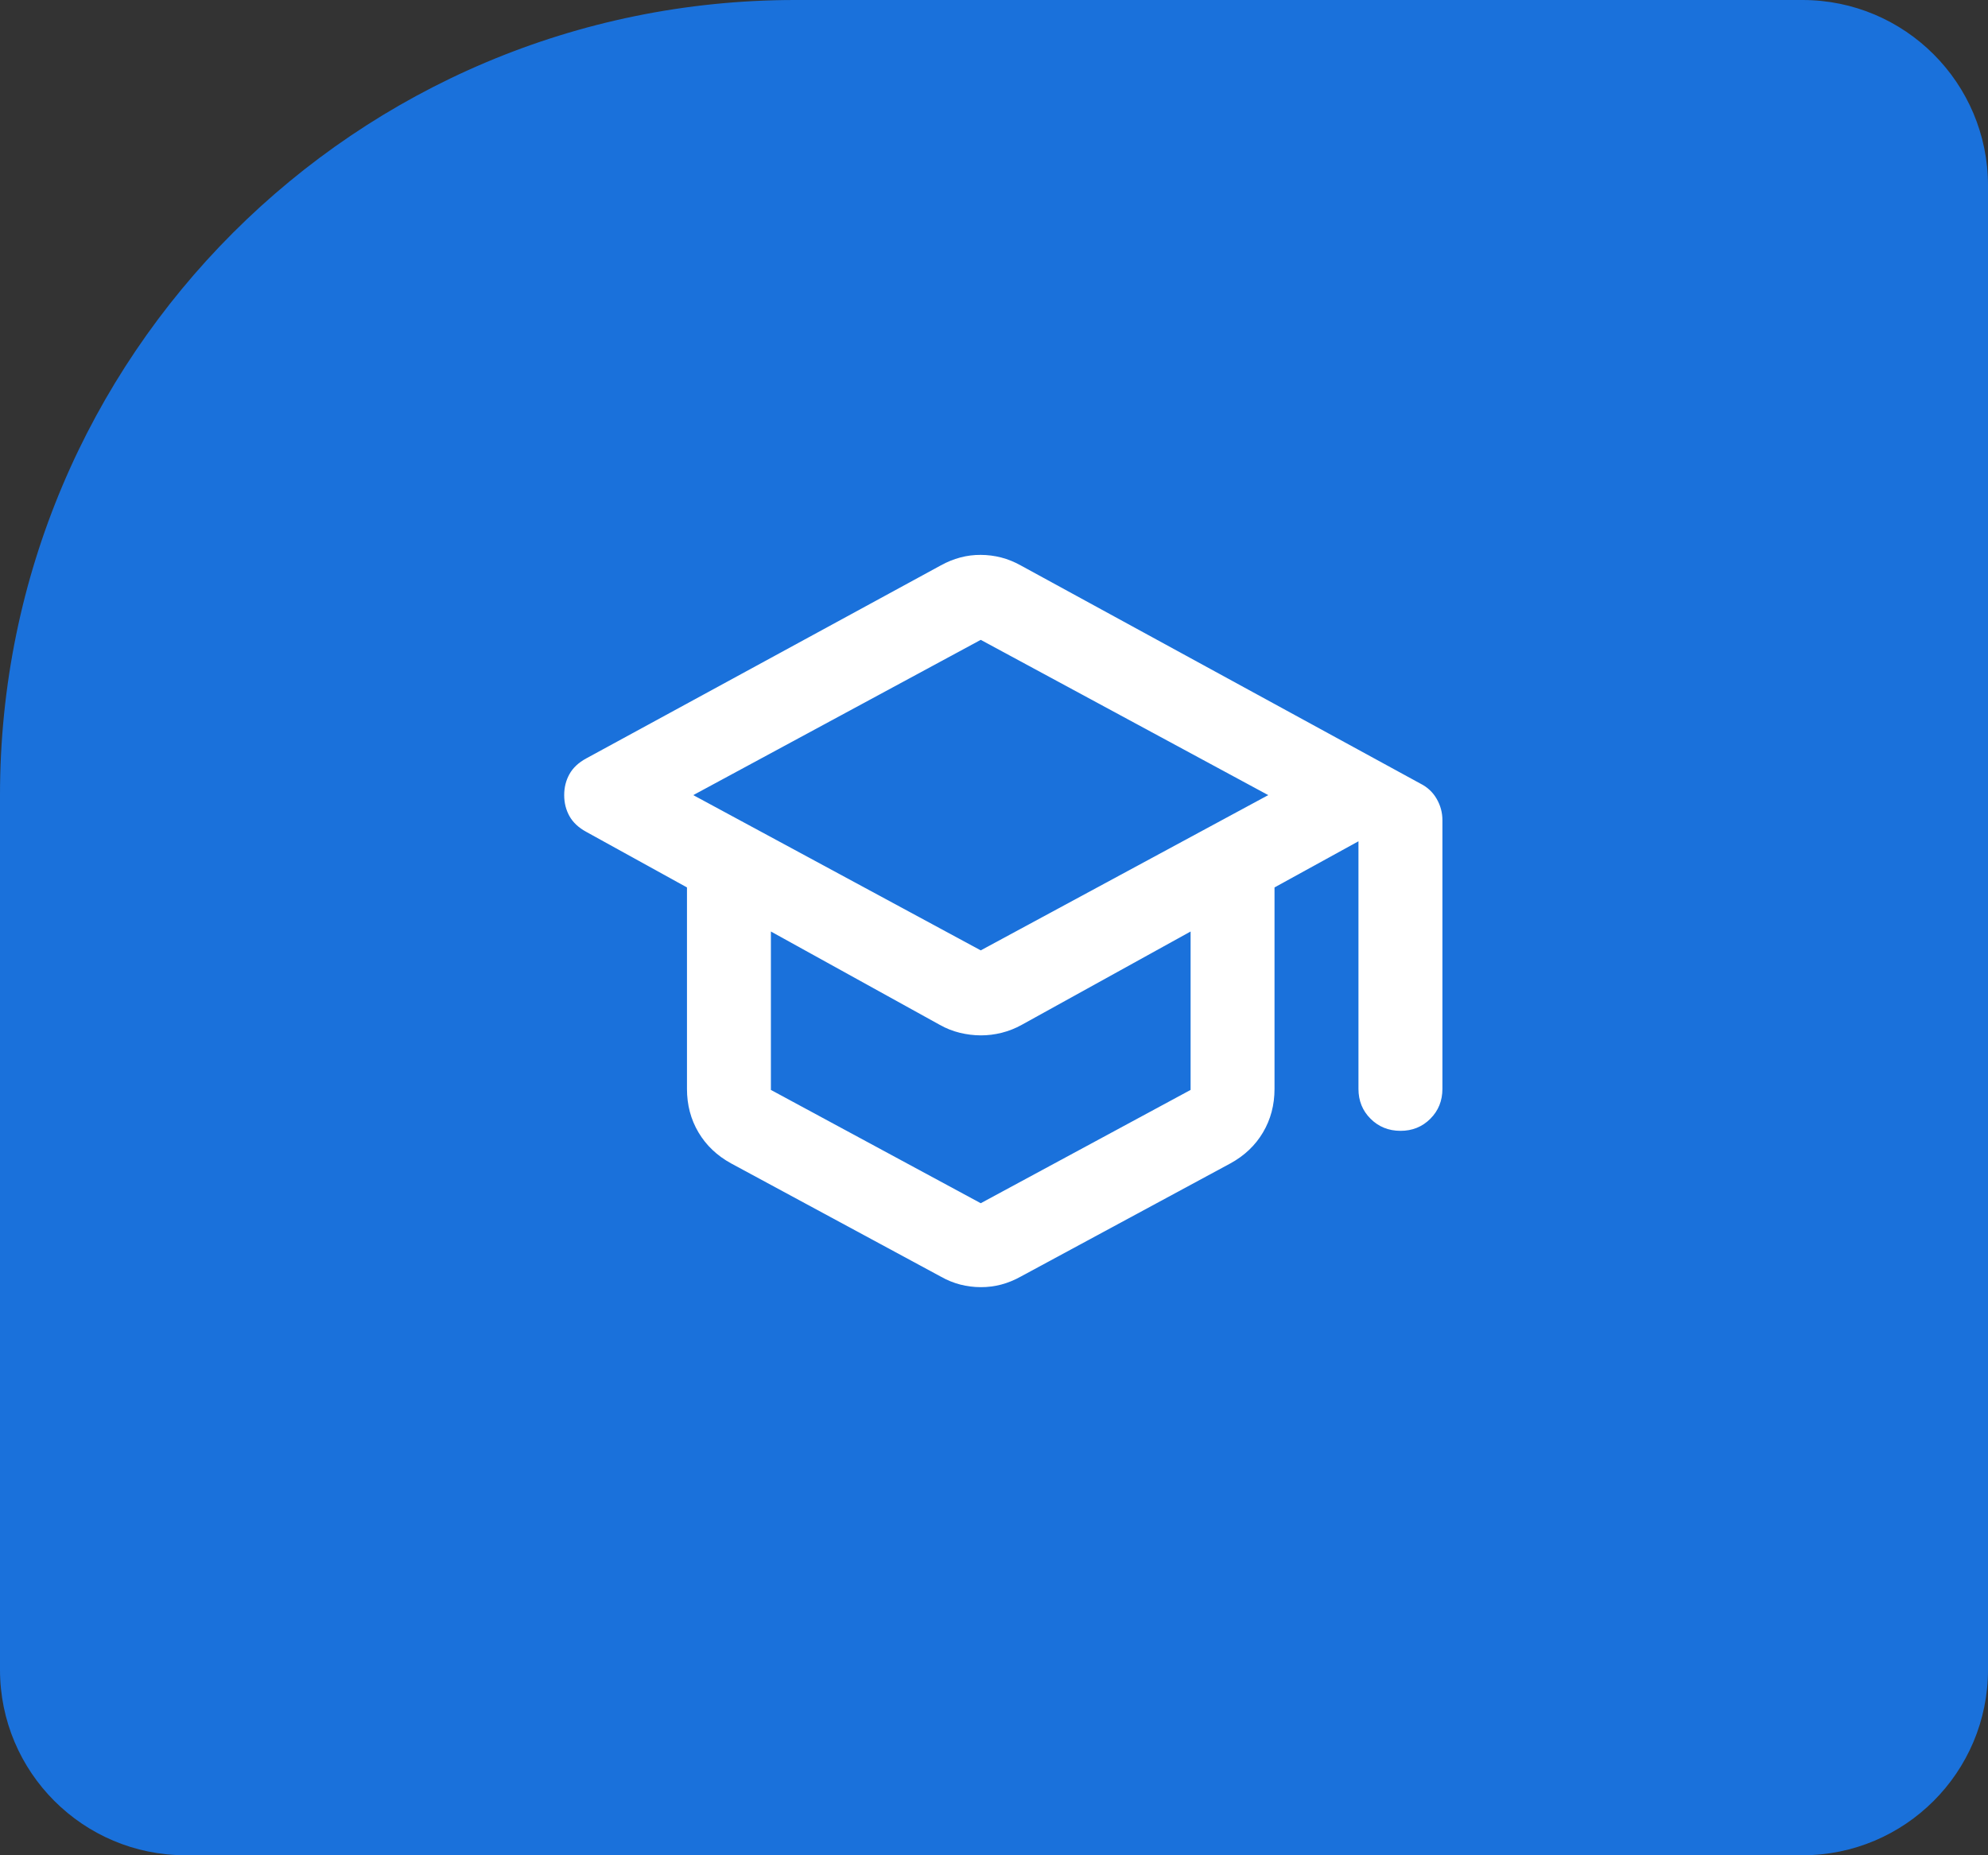
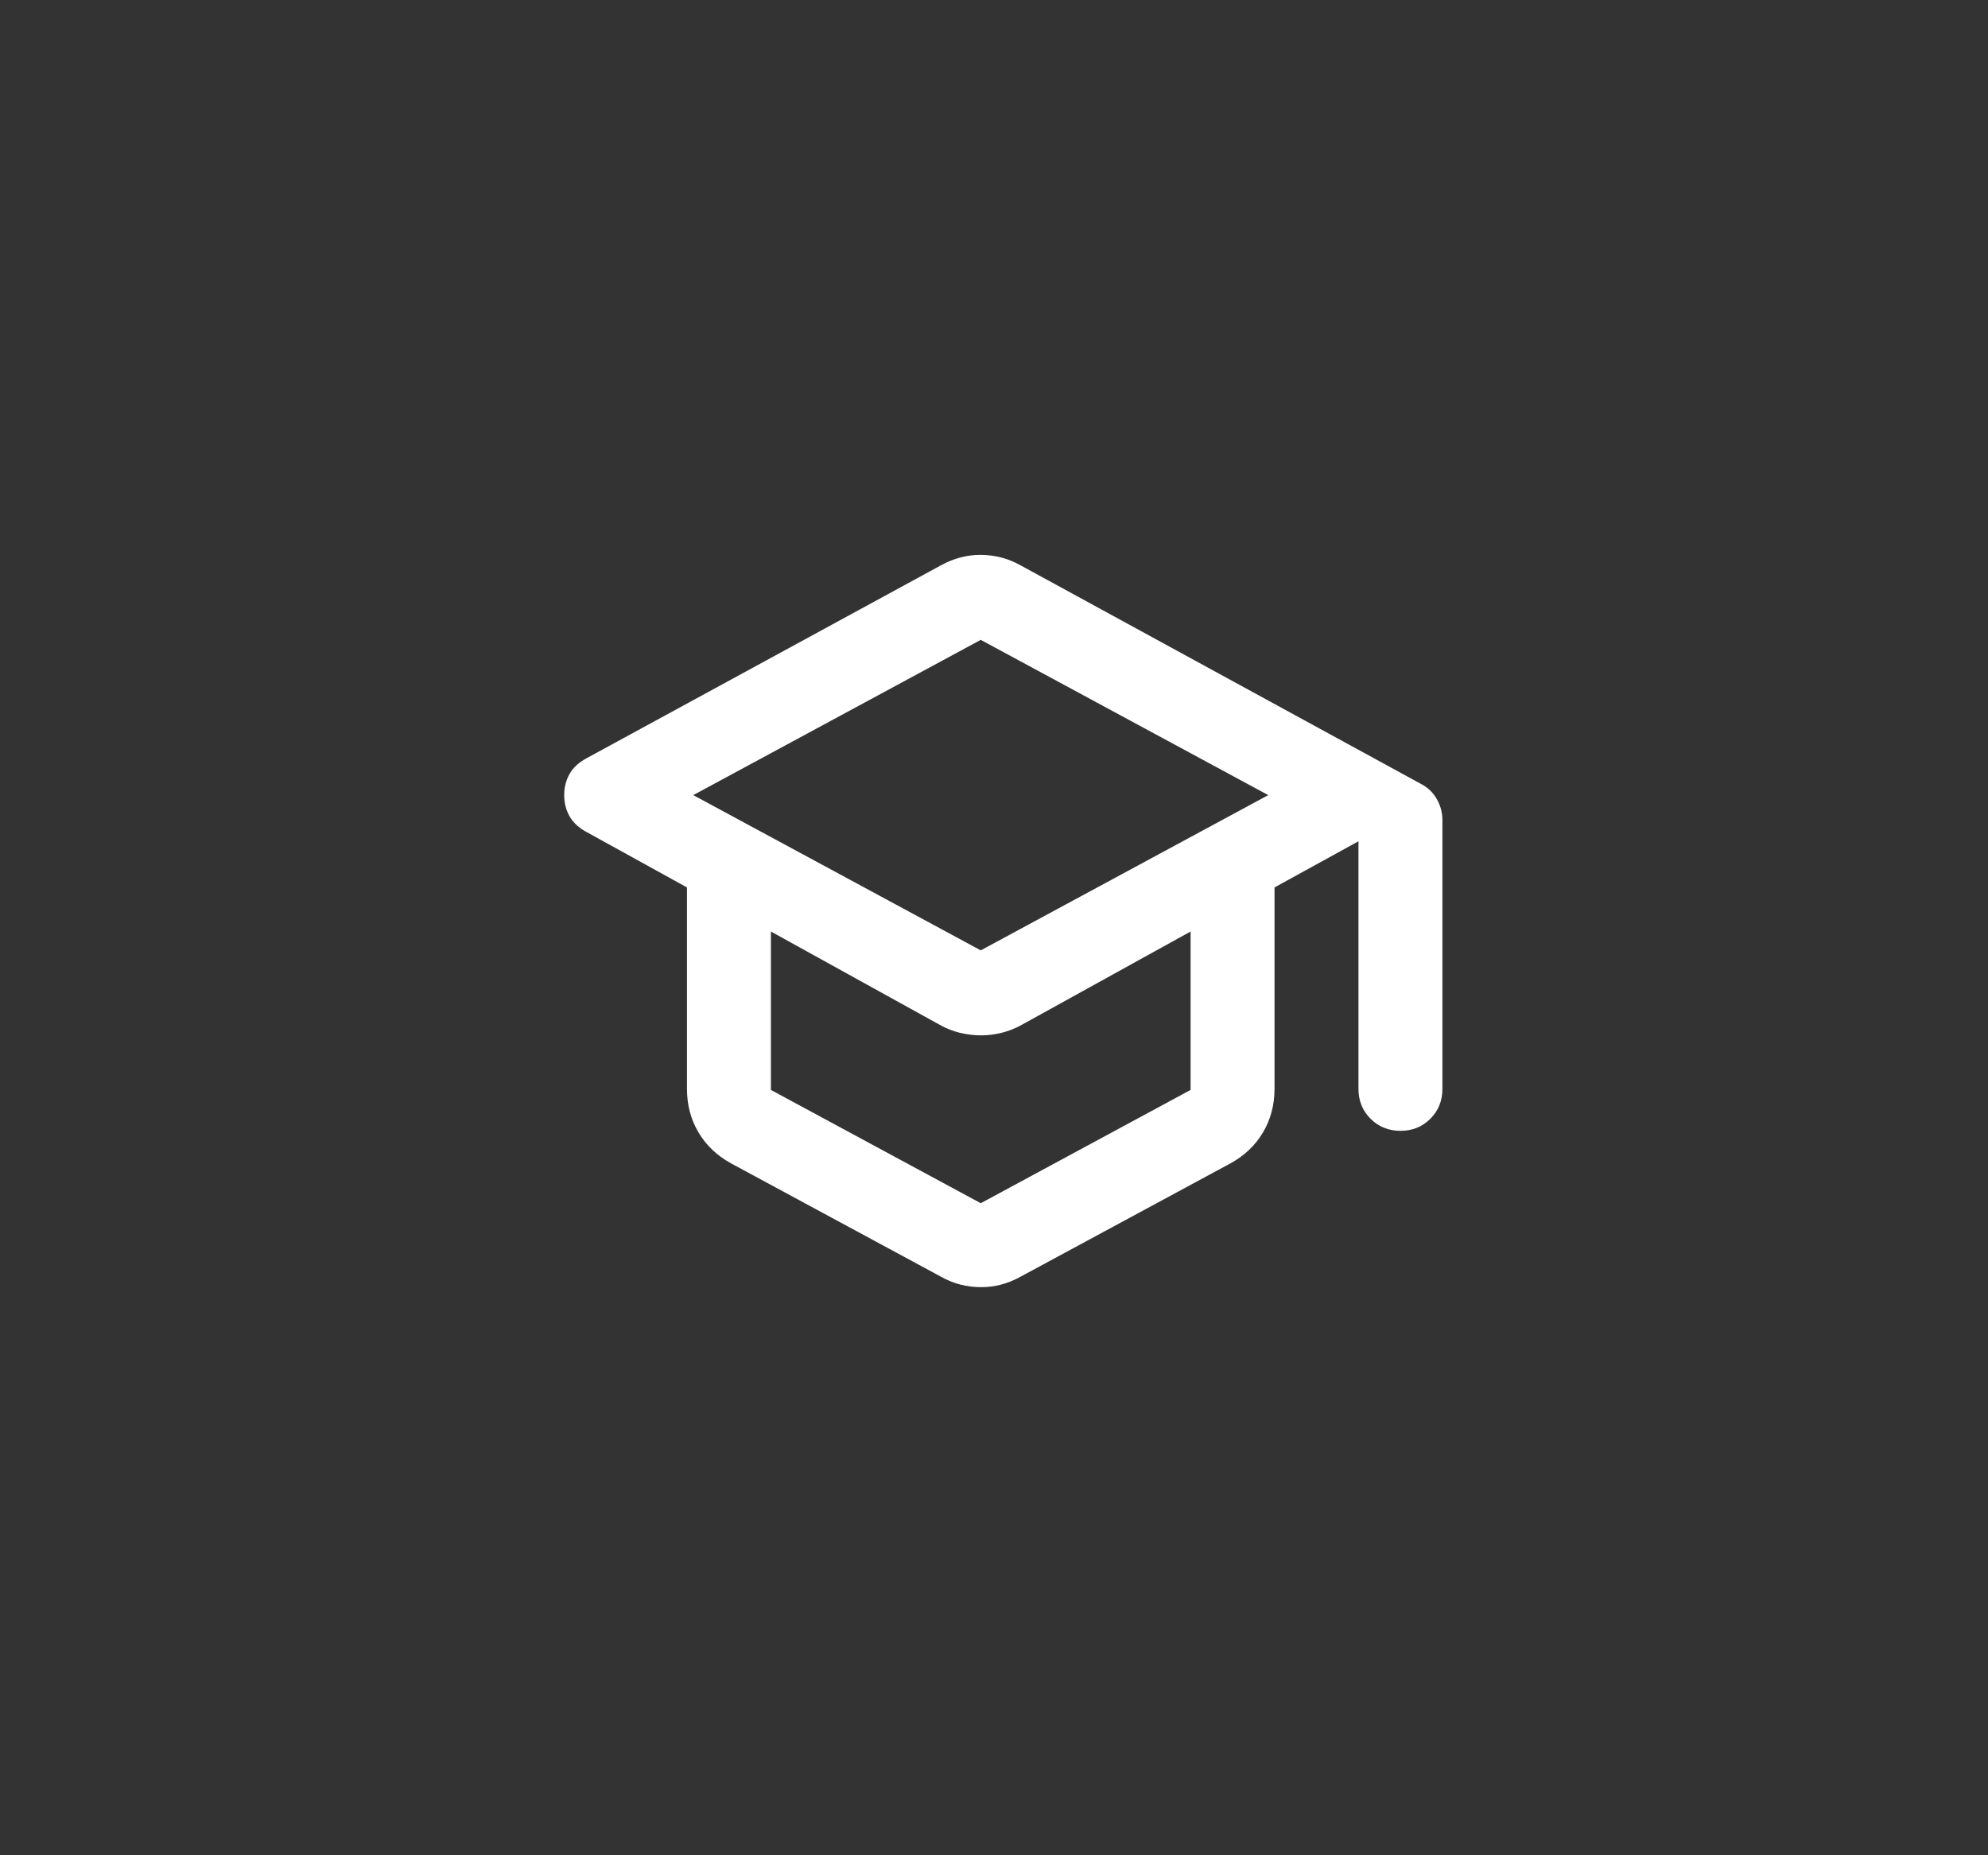
<svg xmlns="http://www.w3.org/2000/svg" width="75" height="70" viewBox="0 0 75 70" fill="none">
  <rect x="0" y="0" width="75" height="70" fill="#333333" stroke="none" />
-   <path d="M0 30C0 13.431 13.431 0 30 0H68C71.866 0 75 3.134 75 7V63C75 66.866 71.866 70 68 70H7C3.134 70 0 66.866 0 63V30Z" fill="#1A71DB" />
  <path d="M27.579 43.894C27.051 43.604 26.642 43.215 26.352 42.727C26.062 42.239 25.917 41.691 25.917 41.084V33.483L22.117 31.386C21.826 31.227 21.615 31.029 21.483 30.792C21.351 30.554 21.285 30.29 21.285 30C21.285 29.71 21.351 29.446 21.483 29.209C21.615 28.971 21.826 28.773 22.117 28.615L35.496 21.331C35.733 21.2 35.978 21.1 36.229 21.034C36.48 20.967 36.737 20.934 37 20.936C37.263 20.937 37.52 20.97 37.773 21.035C38.025 21.101 38.269 21.2 38.504 21.331L53.585 29.565C53.849 29.697 54.054 29.888 54.2 30.14C54.345 30.391 54.418 30.661 54.417 30.95V41.084C54.417 41.532 54.265 41.908 53.961 42.212C53.657 42.516 53.281 42.668 52.833 42.667C52.386 42.666 52.01 42.514 51.706 42.211C51.402 41.908 51.25 41.532 51.25 41.084V31.742L48.083 33.483V41.084C48.083 41.69 47.938 42.238 47.648 42.727C47.358 43.216 46.949 43.605 46.421 43.894L38.504 48.169C38.267 48.301 38.023 48.4 37.773 48.467C37.523 48.533 37.265 48.566 37 48.565C36.735 48.564 36.477 48.531 36.227 48.467C35.977 48.402 35.733 48.303 35.496 48.169L27.579 43.894ZM37 35.858L47.846 30L37 24.142L26.154 30L37 35.858ZM37 45.398L44.917 41.123V35.146L38.544 38.669C38.306 38.801 38.056 38.9 37.792 38.967C37.528 39.033 37.264 39.066 37 39.065C36.736 39.064 36.472 39.031 36.208 38.967C35.944 38.902 35.694 38.803 35.456 38.669L29.083 35.146V41.123L37 45.398Z" fill="white" />
</svg>